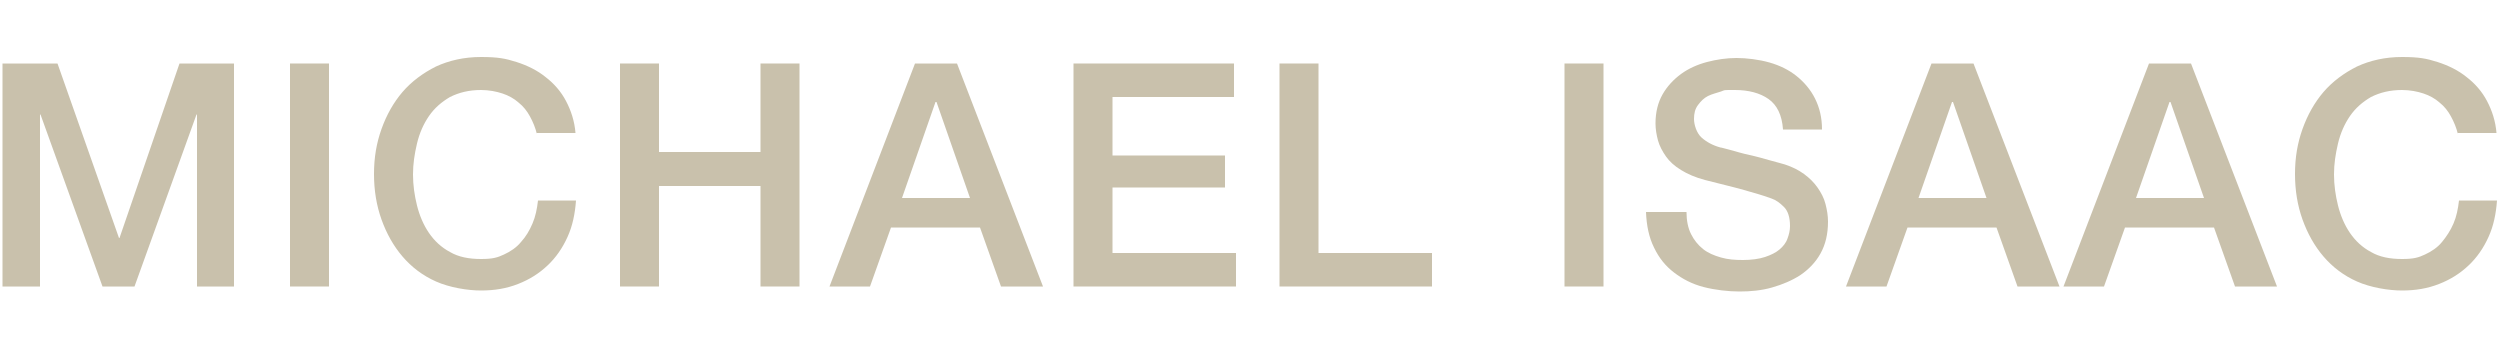
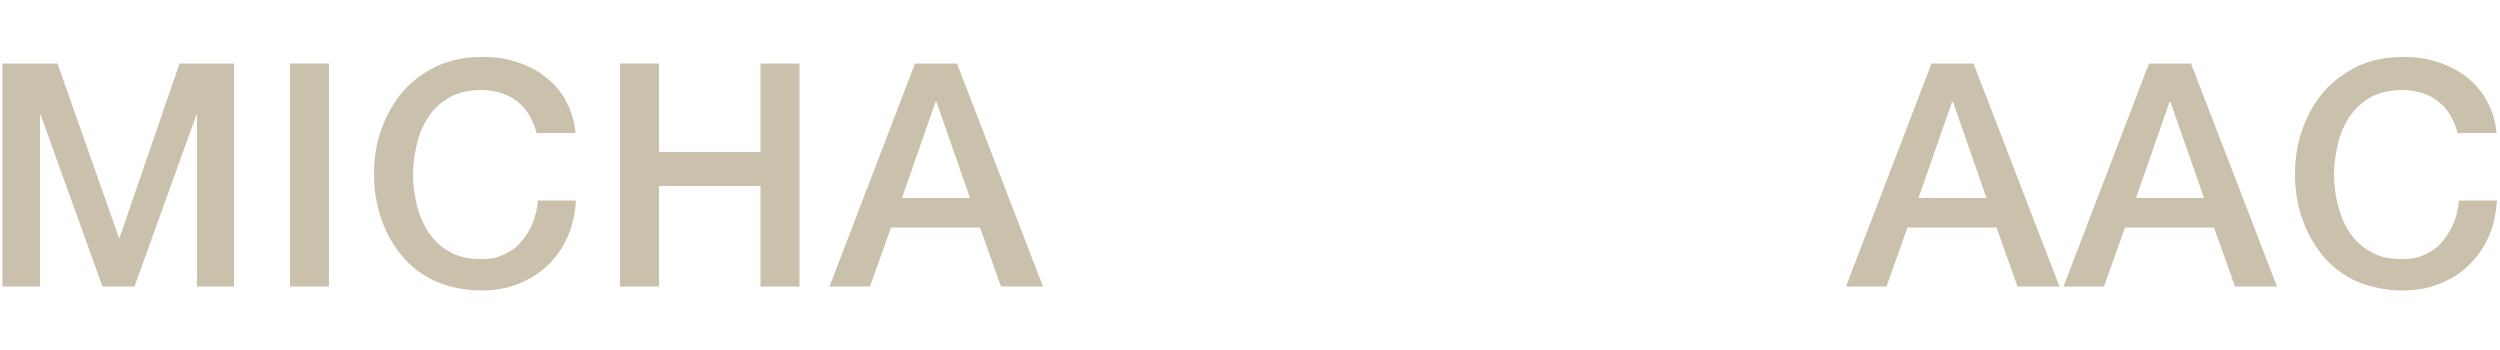
<svg xmlns="http://www.w3.org/2000/svg" viewBox="0 0 500 70" version="1.1" id="Layer_1">
  <defs>
    <style>
      .st0 {
        fill: #c9c1ac;
      }
    </style>
  </defs>
  <path d="M.5,12.7h11l12.3,34.9h.1l12-34.9h10.9v44.6h-7.4V22.9h-.1l-12.4,34.4h-6.4L8.1,22.9h-.1v34.4H.5s0-44.6,0-44.6Z" class="st0" />
  <path d="M58,12.7h7.8v44.6h-7.8V12.7Z" class="st0" />
  <path d="M107.4,26.9c-.3-1.3-.8-2.5-1.4-3.6s-1.3-2-2.3-2.8c-.9-.8-2-1.4-3.2-1.8-1.2-.4-2.7-.7-4.3-.7-2.4,0-4.4.5-6.2,1.4-1.7,1-3.1,2.2-4.2,3.8-1.1,1.6-1.9,3.4-2.4,5.5s-.8,4.1-.8,6.2.3,4.2.8,6.2c.5,2,1.3,3.9,2.4,5.5s2.5,2.9,4.2,3.8c1.7,1,3.8,1.4,6.2,1.4s3.3-.3,4.6-.9,2.5-1.4,3.4-2.5c1-1.1,1.7-2.3,2.3-3.7s.9-2.9,1.1-4.6h7.6c-.2,2.7-.7,5.1-1.7,7.3s-2.3,4.1-4,5.7c-1.7,1.6-3.6,2.8-5.9,3.7-2.3.9-4.7,1.3-7.4,1.3s-6.3-.6-9-1.8-4.9-2.9-6.7-5-3.2-4.6-4.2-7.4c-1-2.8-1.5-5.8-1.5-9.1s.5-6.2,1.5-9c1-2.8,2.4-5.3,4.2-7.4s4.1-3.8,6.7-5.1c2.6-1.2,5.6-1.9,9-1.9s4.9.3,7.1,1c2.2.7,4.2,1.7,5.8,3,1.7,1.3,3.1,2.9,4.1,4.8s1.7,4,1.9,6.4c0,0-7.8,0-7.8,0Z" class="st0" />
  <path d="M124,12.7h7.8v17.7h20.3V12.7h7.8v44.6h-7.8v-20.1h-20.3v20.1h-7.8V12.7h0Z" class="st0" />
  <path d="M183.1,12.7h8.3l17.2,44.6h-8.4l-4.2-11.8h-17.8l-4.2,11.8h-8.1l17.1-44.6h0ZM180.4,39.6h13.6l-6.7-19.2h-.2l-6.7,19.2h0Z" class="st0" />
-   <path d="M214.7,12.7h32.1v6.7h-24.3v11.7h22.5v6.4h-22.5v13.1h24.7v6.7h-32.5V12.7h0Z" class="st0" />
-   <path d="M255.9,12.7h7.8v37.9h22.7v6.7h-30.5V12.7h0Z" class="st0" />
-   <path d="M312.9,12.7h7.8v44.6h-7.8V12.7Z" class="st0" />
-   <path d="M337.3,42.4c0,1.7.3,3.2.9,4.4s1.4,2.2,2.4,3c1,.8,2.2,1.3,3.6,1.7,1.4.4,2.8.5,4.4.5s3.2-.2,4.4-.6c1.2-.4,2.2-.9,2.9-1.5.7-.6,1.3-1.3,1.6-2.2.3-.8.5-1.6.5-2.5,0-1.7-.4-3-1.2-3.8-.8-.8-1.6-1.4-2.5-1.7-1.6-.6-3.4-1.1-5.5-1.7s-4.7-1.2-7.8-2c-1.9-.5-3.5-1.2-4.8-2-1.3-.8-2.3-1.7-3-2.7-.7-1-1.3-2.1-1.6-3.2-.3-1.1-.5-2.3-.5-3.4,0-2.3.5-4.2,1.4-5.8s2.2-3,3.7-4.1c1.5-1.1,3.3-1.9,5.2-2.4s3.9-.8,5.9-.8,4.5.3,6.6.9,3.9,1.5,5.4,2.7,2.8,2.7,3.7,4.5c.9,1.8,1.4,3.8,1.4,6.2h-7.8c-.2-2.9-1.2-4.9-2.9-6.1s-4-1.8-6.7-1.8-1.9,0-2.8.3-1.8.5-2.6.9-1.4,1-2,1.8-.8,1.7-.8,2.8.5,2.8,1.5,3.7c1,.9,2.3,1.6,3.8,2,.2,0,.8.2,2,.5,1.1.3,2.4.7,3.8,1s2.8.7,4.2,1.1,2.3.6,2.9.8c1.5.5,2.7,1.1,3.8,1.9s2,1.7,2.7,2.7c.7,1,1.3,2.1,1.6,3.3s.5,2.3.5,3.5c0,2.5-.5,4.6-1.5,6.4-1,1.8-2.4,3.2-4,4.3-1.7,1.1-3.6,1.9-5.7,2.5s-4.3.8-6.5.8-4.9-.3-7.2-.9c-2.3-.6-4.2-1.6-5.9-2.9-1.7-1.3-3-2.9-4-5-1-2-1.5-4.4-1.6-7.1h7.8Z" class="st0" />
  <path d="M386.4,12.7h8.3l17.2,44.6h-8.4l-4.2-11.8h-17.8l-4.2,11.8h-8.1l17.1-44.6h0ZM383.7,39.6h13.6l-6.7-19.2h-.2l-6.7,19.2Z" class="st0" />
  <path d="M429.9,12.7h8.3l17.2,44.6h-8.4l-4.2-11.8h-17.8l-4.2,11.8h-8.1l17.1-44.6h0ZM427.2,39.6h13.6l-6.7-19.2h-.2l-6.7,19.2Z" class="st0" />
  <path d="M491.6,26.9c-.3-1.3-.8-2.5-1.4-3.6s-1.3-2-2.3-2.8c-.9-.8-2-1.4-3.2-1.8-1.2-.4-2.7-.7-4.3-.7-2.4,0-4.4.5-6.2,1.4-1.7,1-3.1,2.2-4.2,3.8-1.1,1.6-1.9,3.4-2.4,5.5s-.8,4.1-.8,6.2.3,4.2.8,6.2c.5,2,1.3,3.9,2.4,5.5s2.5,2.9,4.2,3.8c1.7,1,3.8,1.4,6.2,1.4s3.3-.3,4.6-.9c1.3-.6,2.5-1.4,3.4-2.5s1.7-2.3,2.3-3.7.9-2.9,1.1-4.6h7.6c-.2,2.7-.7,5.1-1.7,7.3s-2.3,4.1-4,5.7c-1.7,1.6-3.6,2.8-5.9,3.7-2.3.9-4.7,1.3-7.4,1.3s-6.3-.6-9-1.8-4.9-2.9-6.7-5-3.2-4.6-4.2-7.4c-1-2.8-1.5-5.8-1.5-9.1s.5-6.2,1.5-9c1-2.8,2.4-5.3,4.2-7.4s4.1-3.8,6.7-5.1c2.6-1.2,5.6-1.9,9-1.9s4.9.3,7.1,1c2.2.7,4.2,1.7,5.8,3,1.7,1.3,3.1,2.9,4.1,4.8s1.7,4,1.9,6.4h-7.8Z" class="st0" />
</svg>